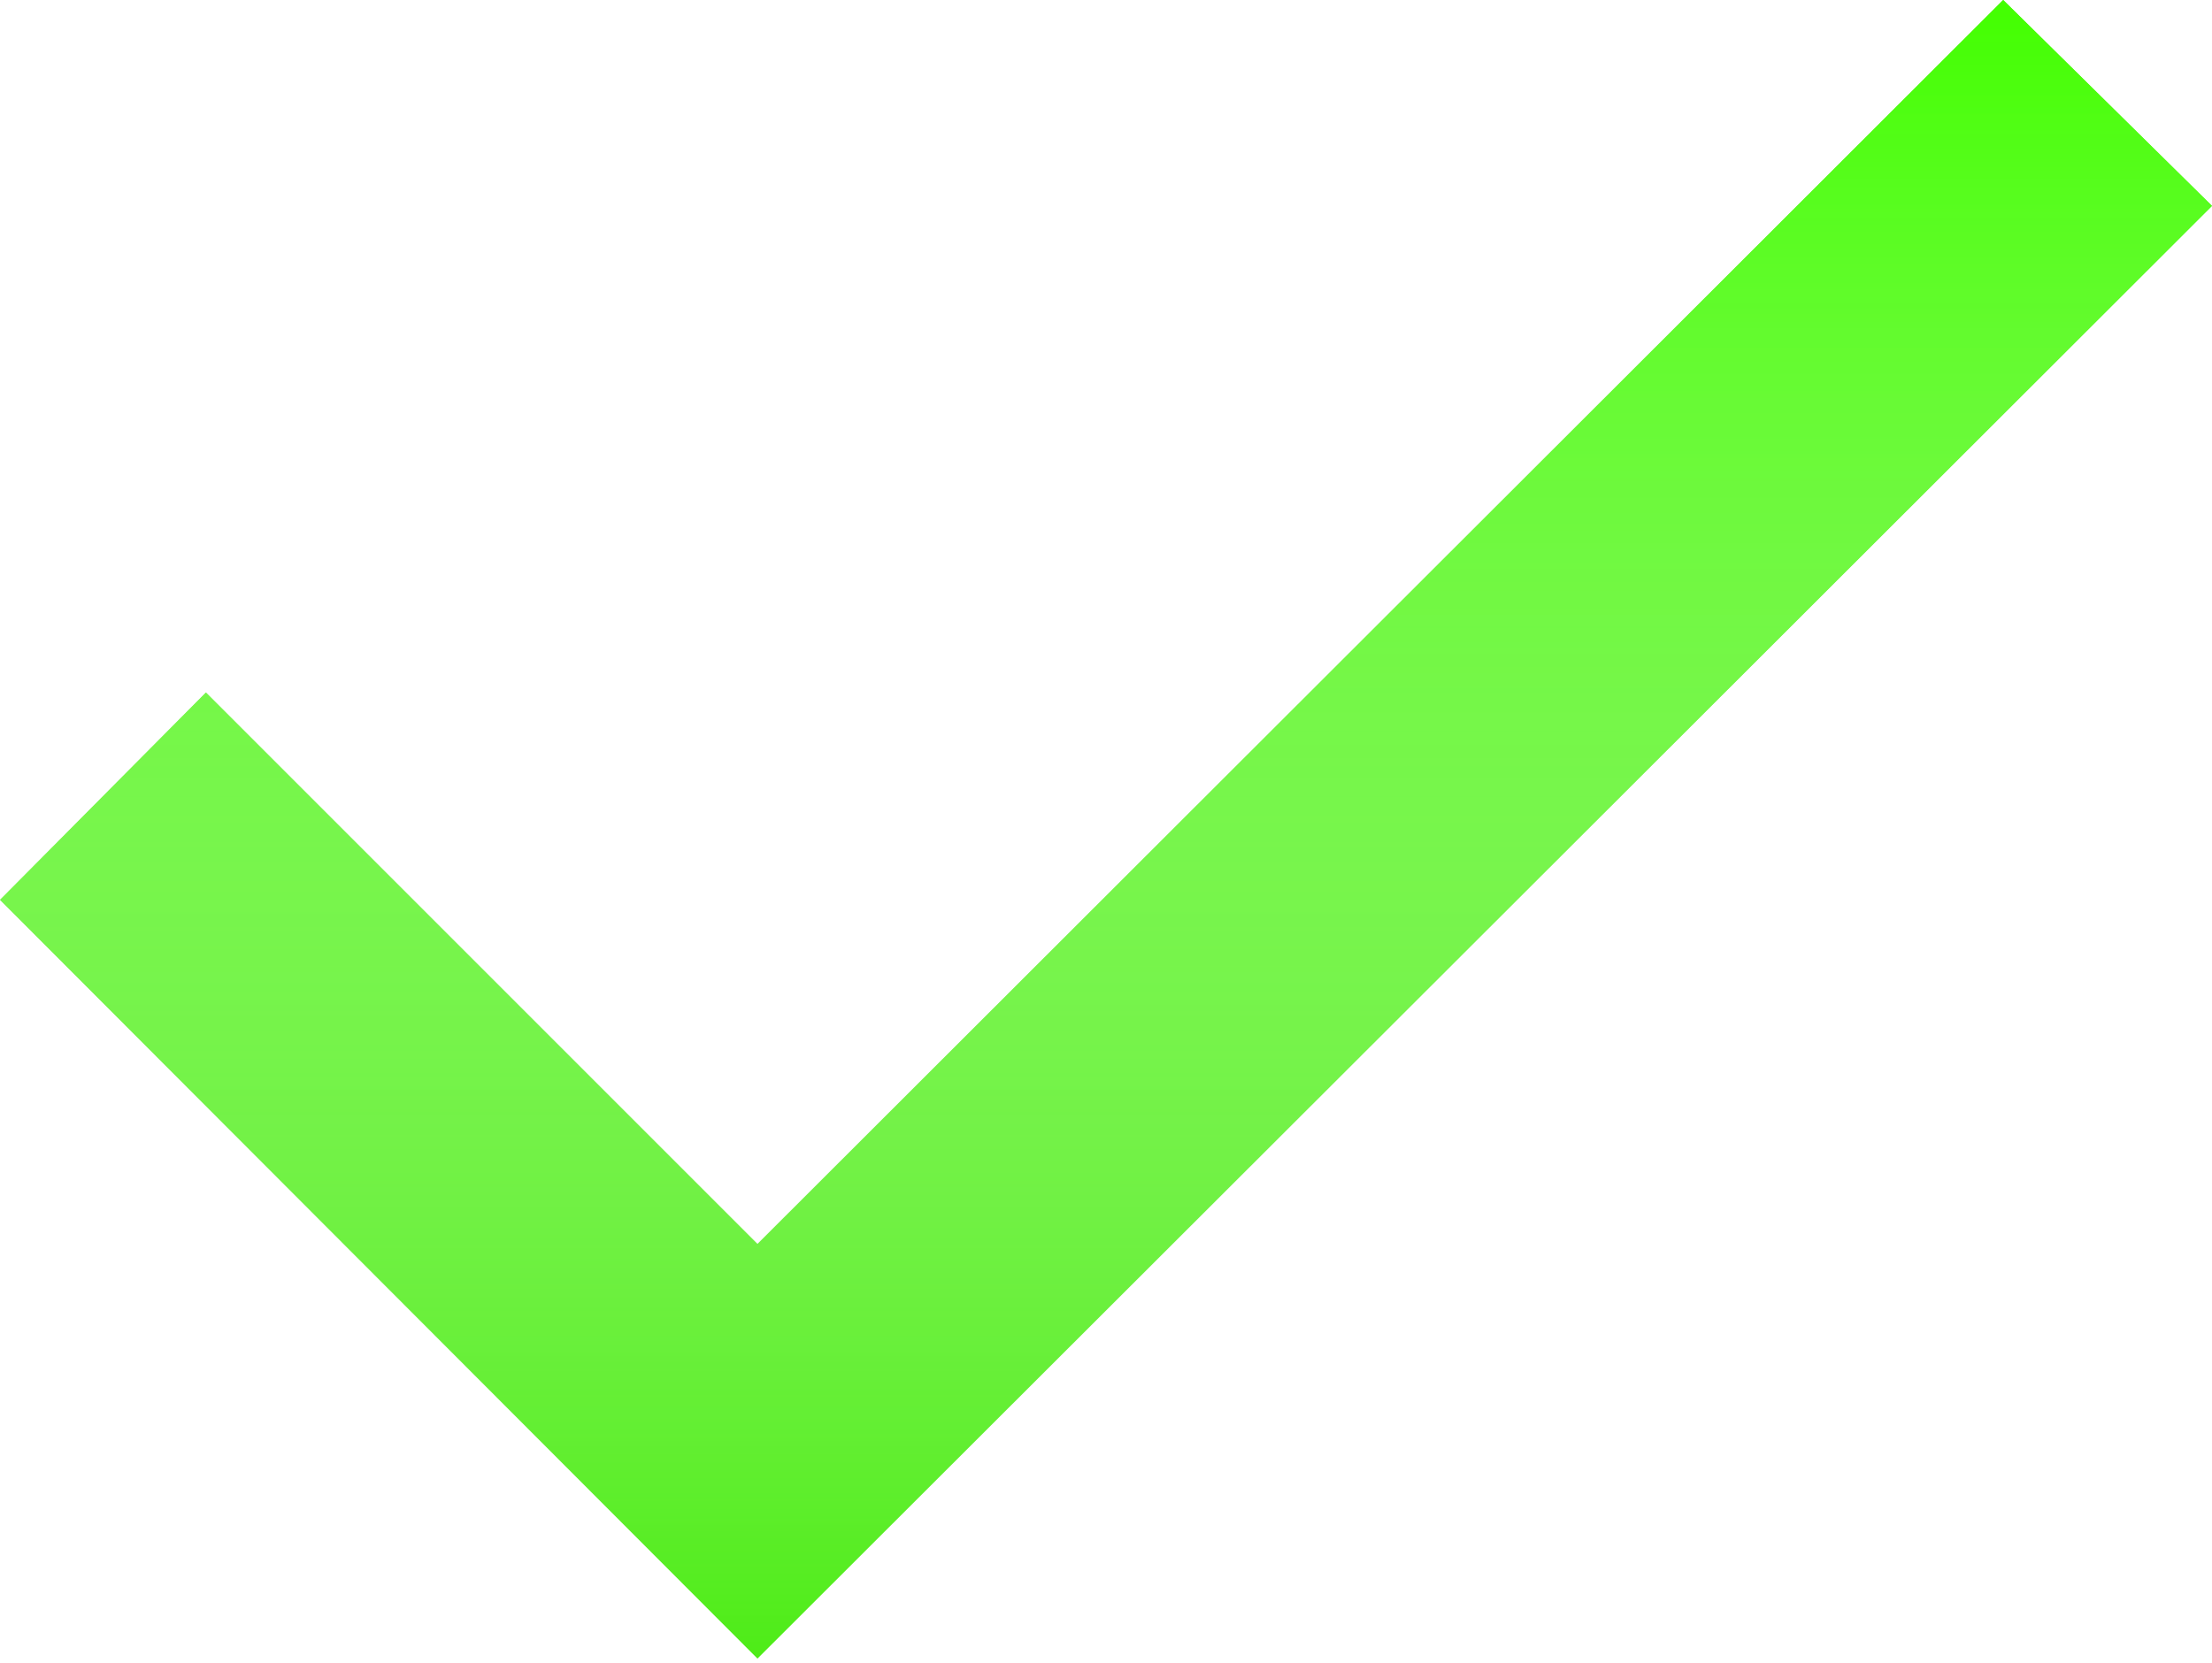
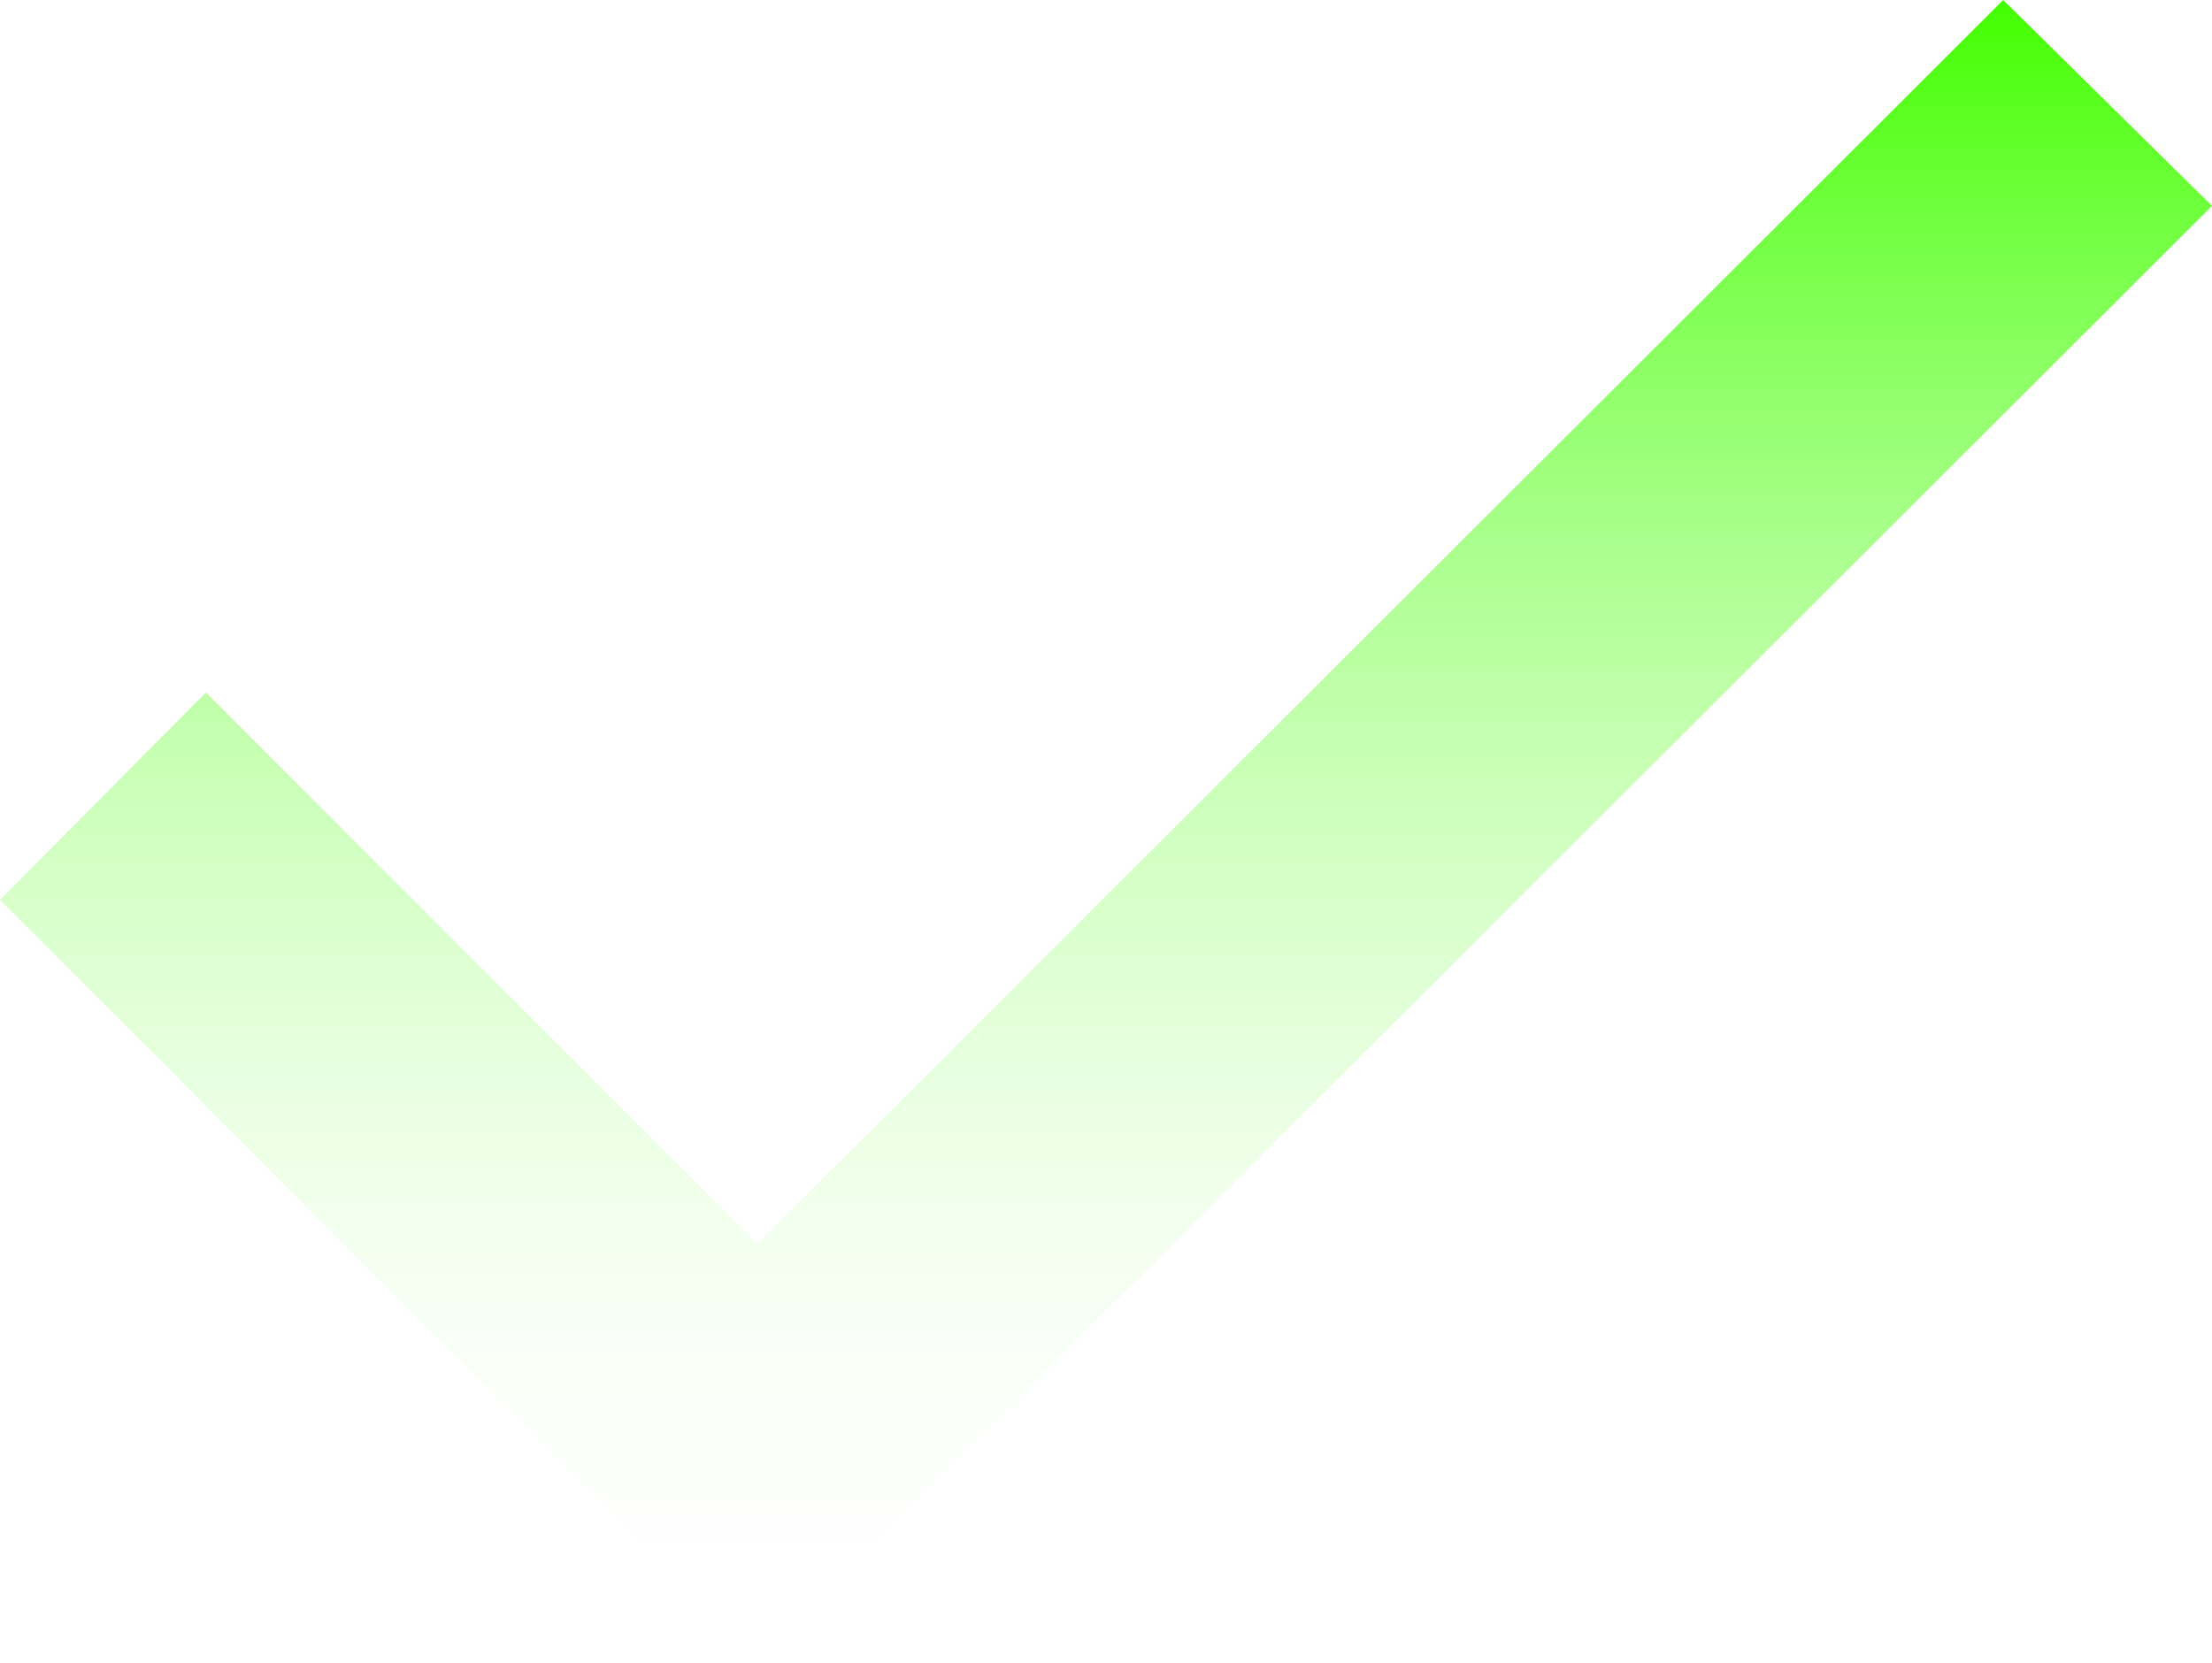
<svg xmlns="http://www.w3.org/2000/svg" width="512" height="385" viewBox="0 0 512 385" fill="none">
-   <path d="M0 208.336L175.331 384.002L512 47.666L463.666 0L175.331 288L47.665 160.334L0 208.336Z" fill="#4EEC17" />
-   <path d="M0 208.336L175.331 384.002L512 47.666L463.666 0L175.331 288L47.665 160.334L0 208.336Z" fill="url(#paint0_linear)" />
+   <path d="M0 208.336L175.331 384.002L512 47.666L463.666 0L175.331 288L47.665 160.334L0 208.336" fill="url(#paint0_linear)" />
  <defs>
    <linearGradient id="paint0_linear" x1="256" y1="0" x2="256" y2="384.002" gradientUnits="userSpaceOnUse">
      <stop stop-color="#42FF00" />
      <stop offset="1" stop-color="white" stop-opacity="0" />
    </linearGradient>
  </defs>
</svg>